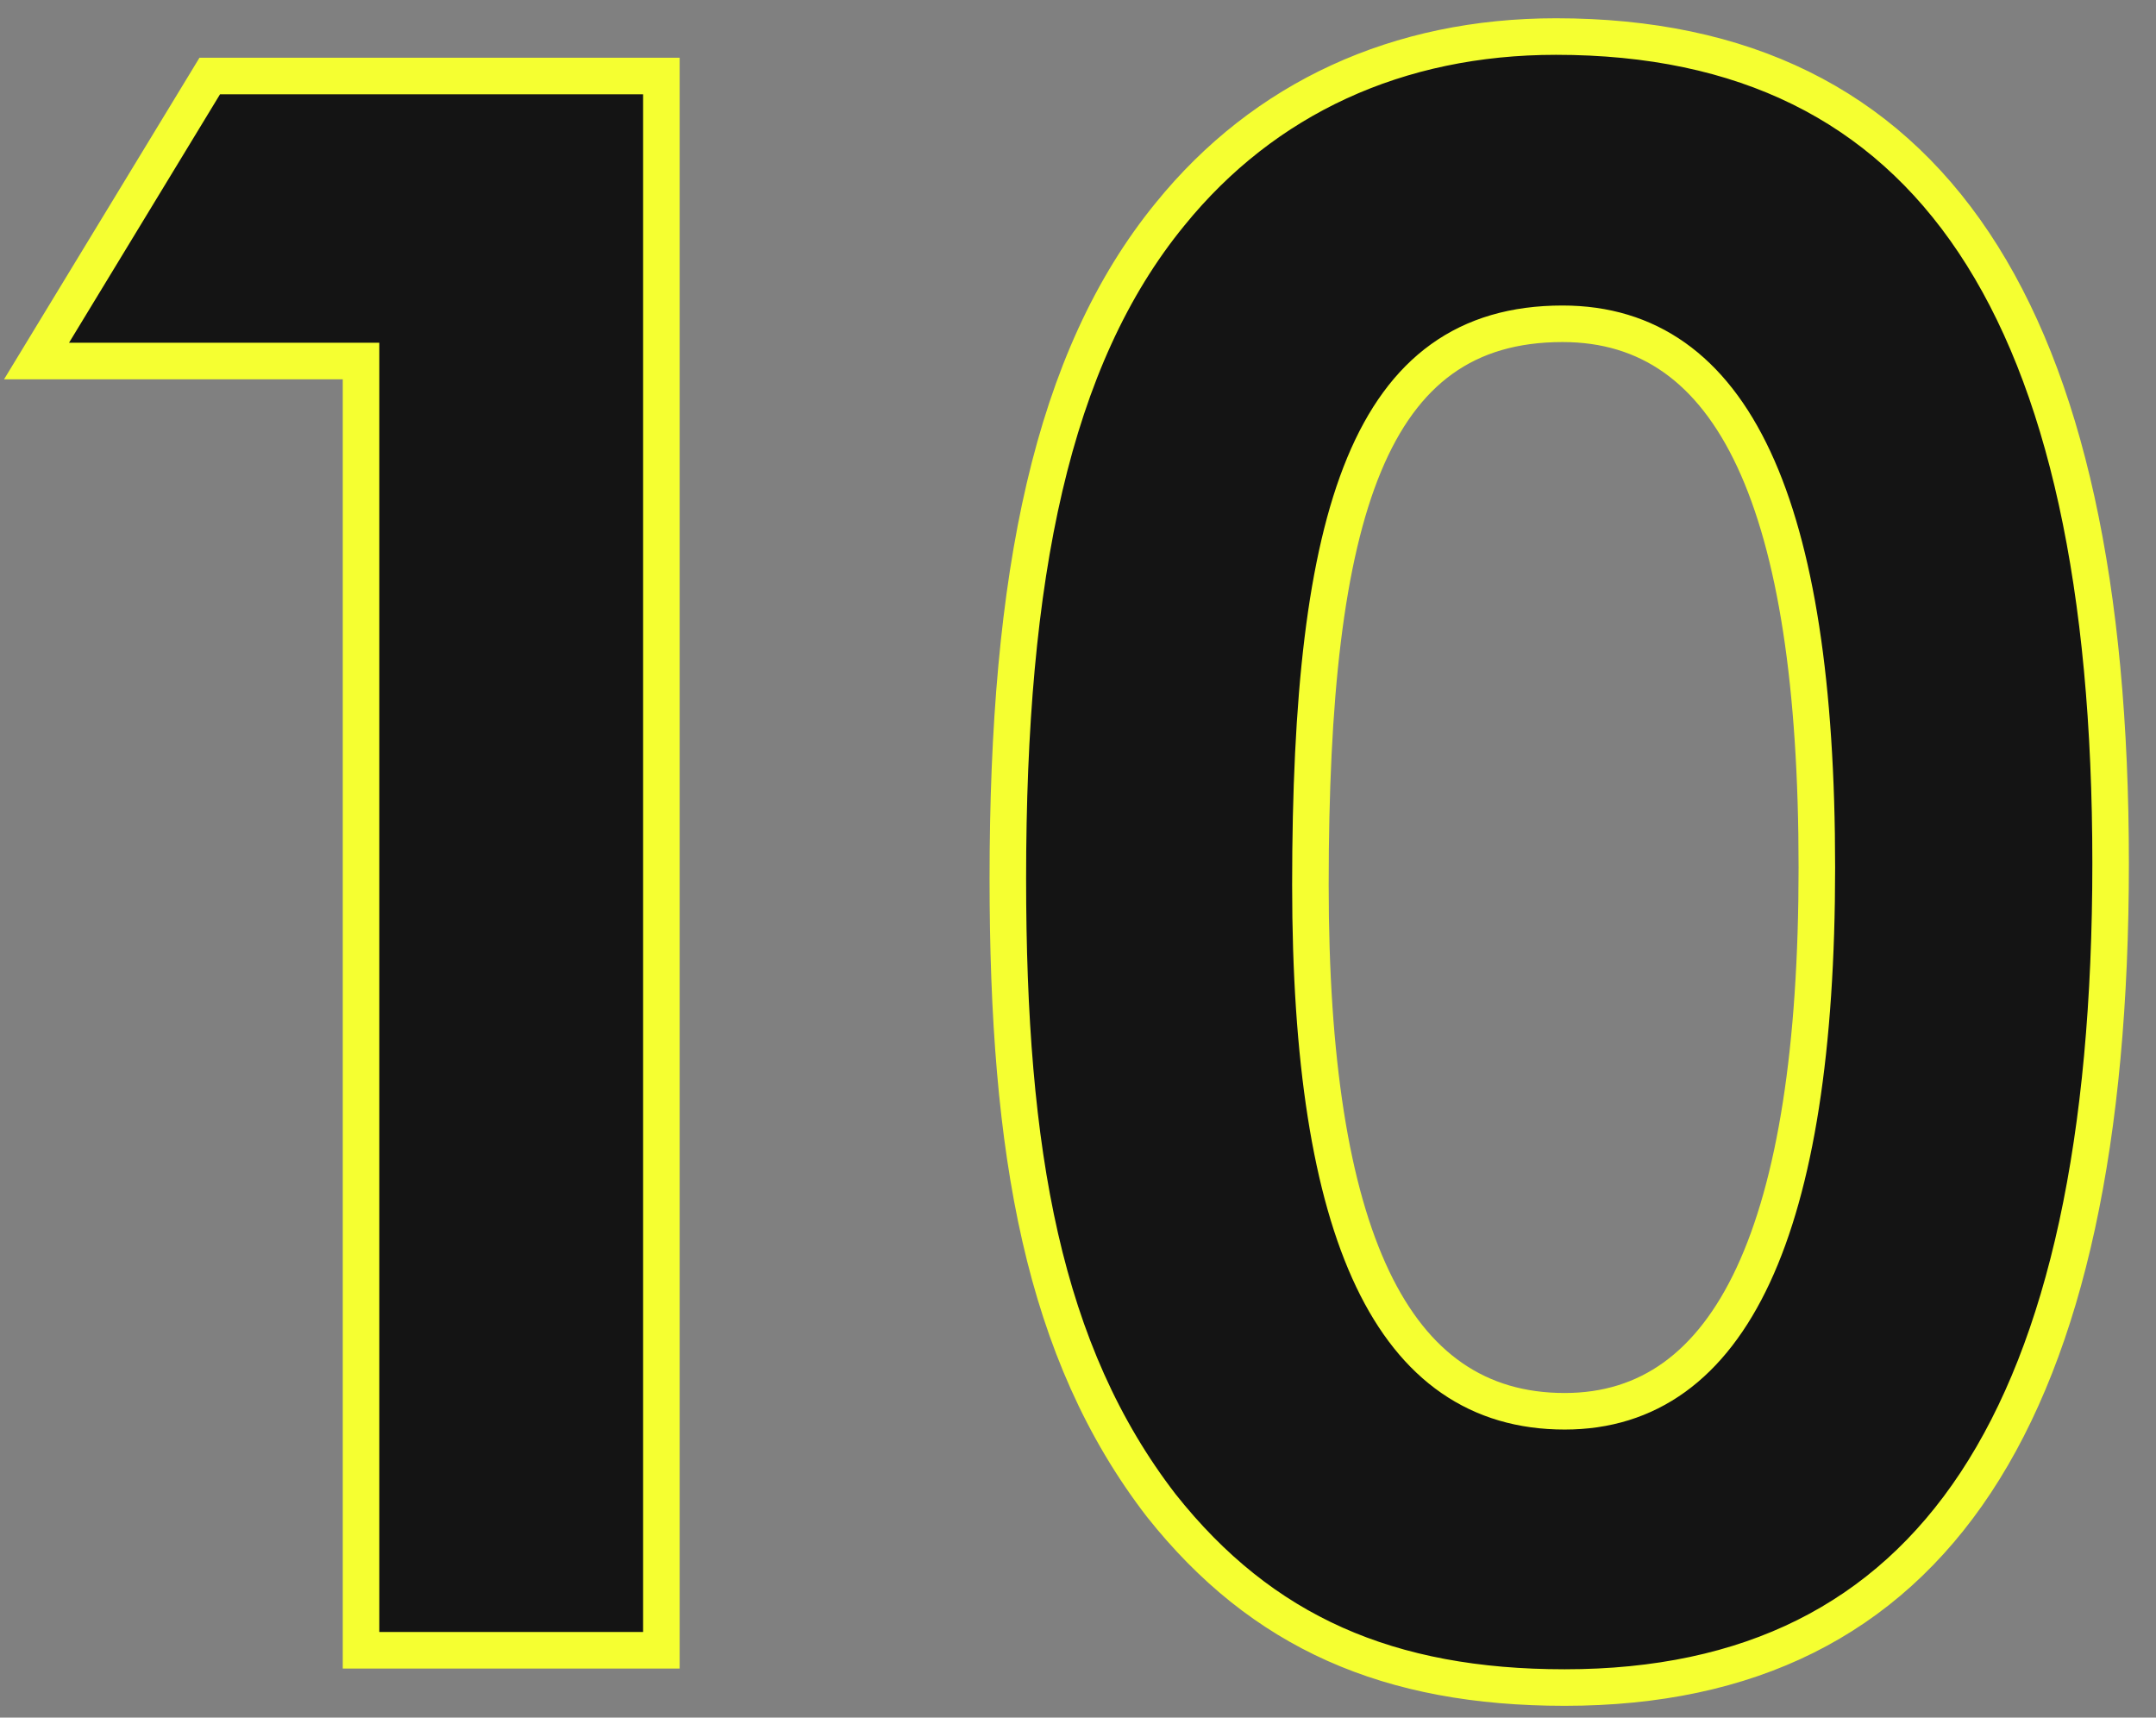
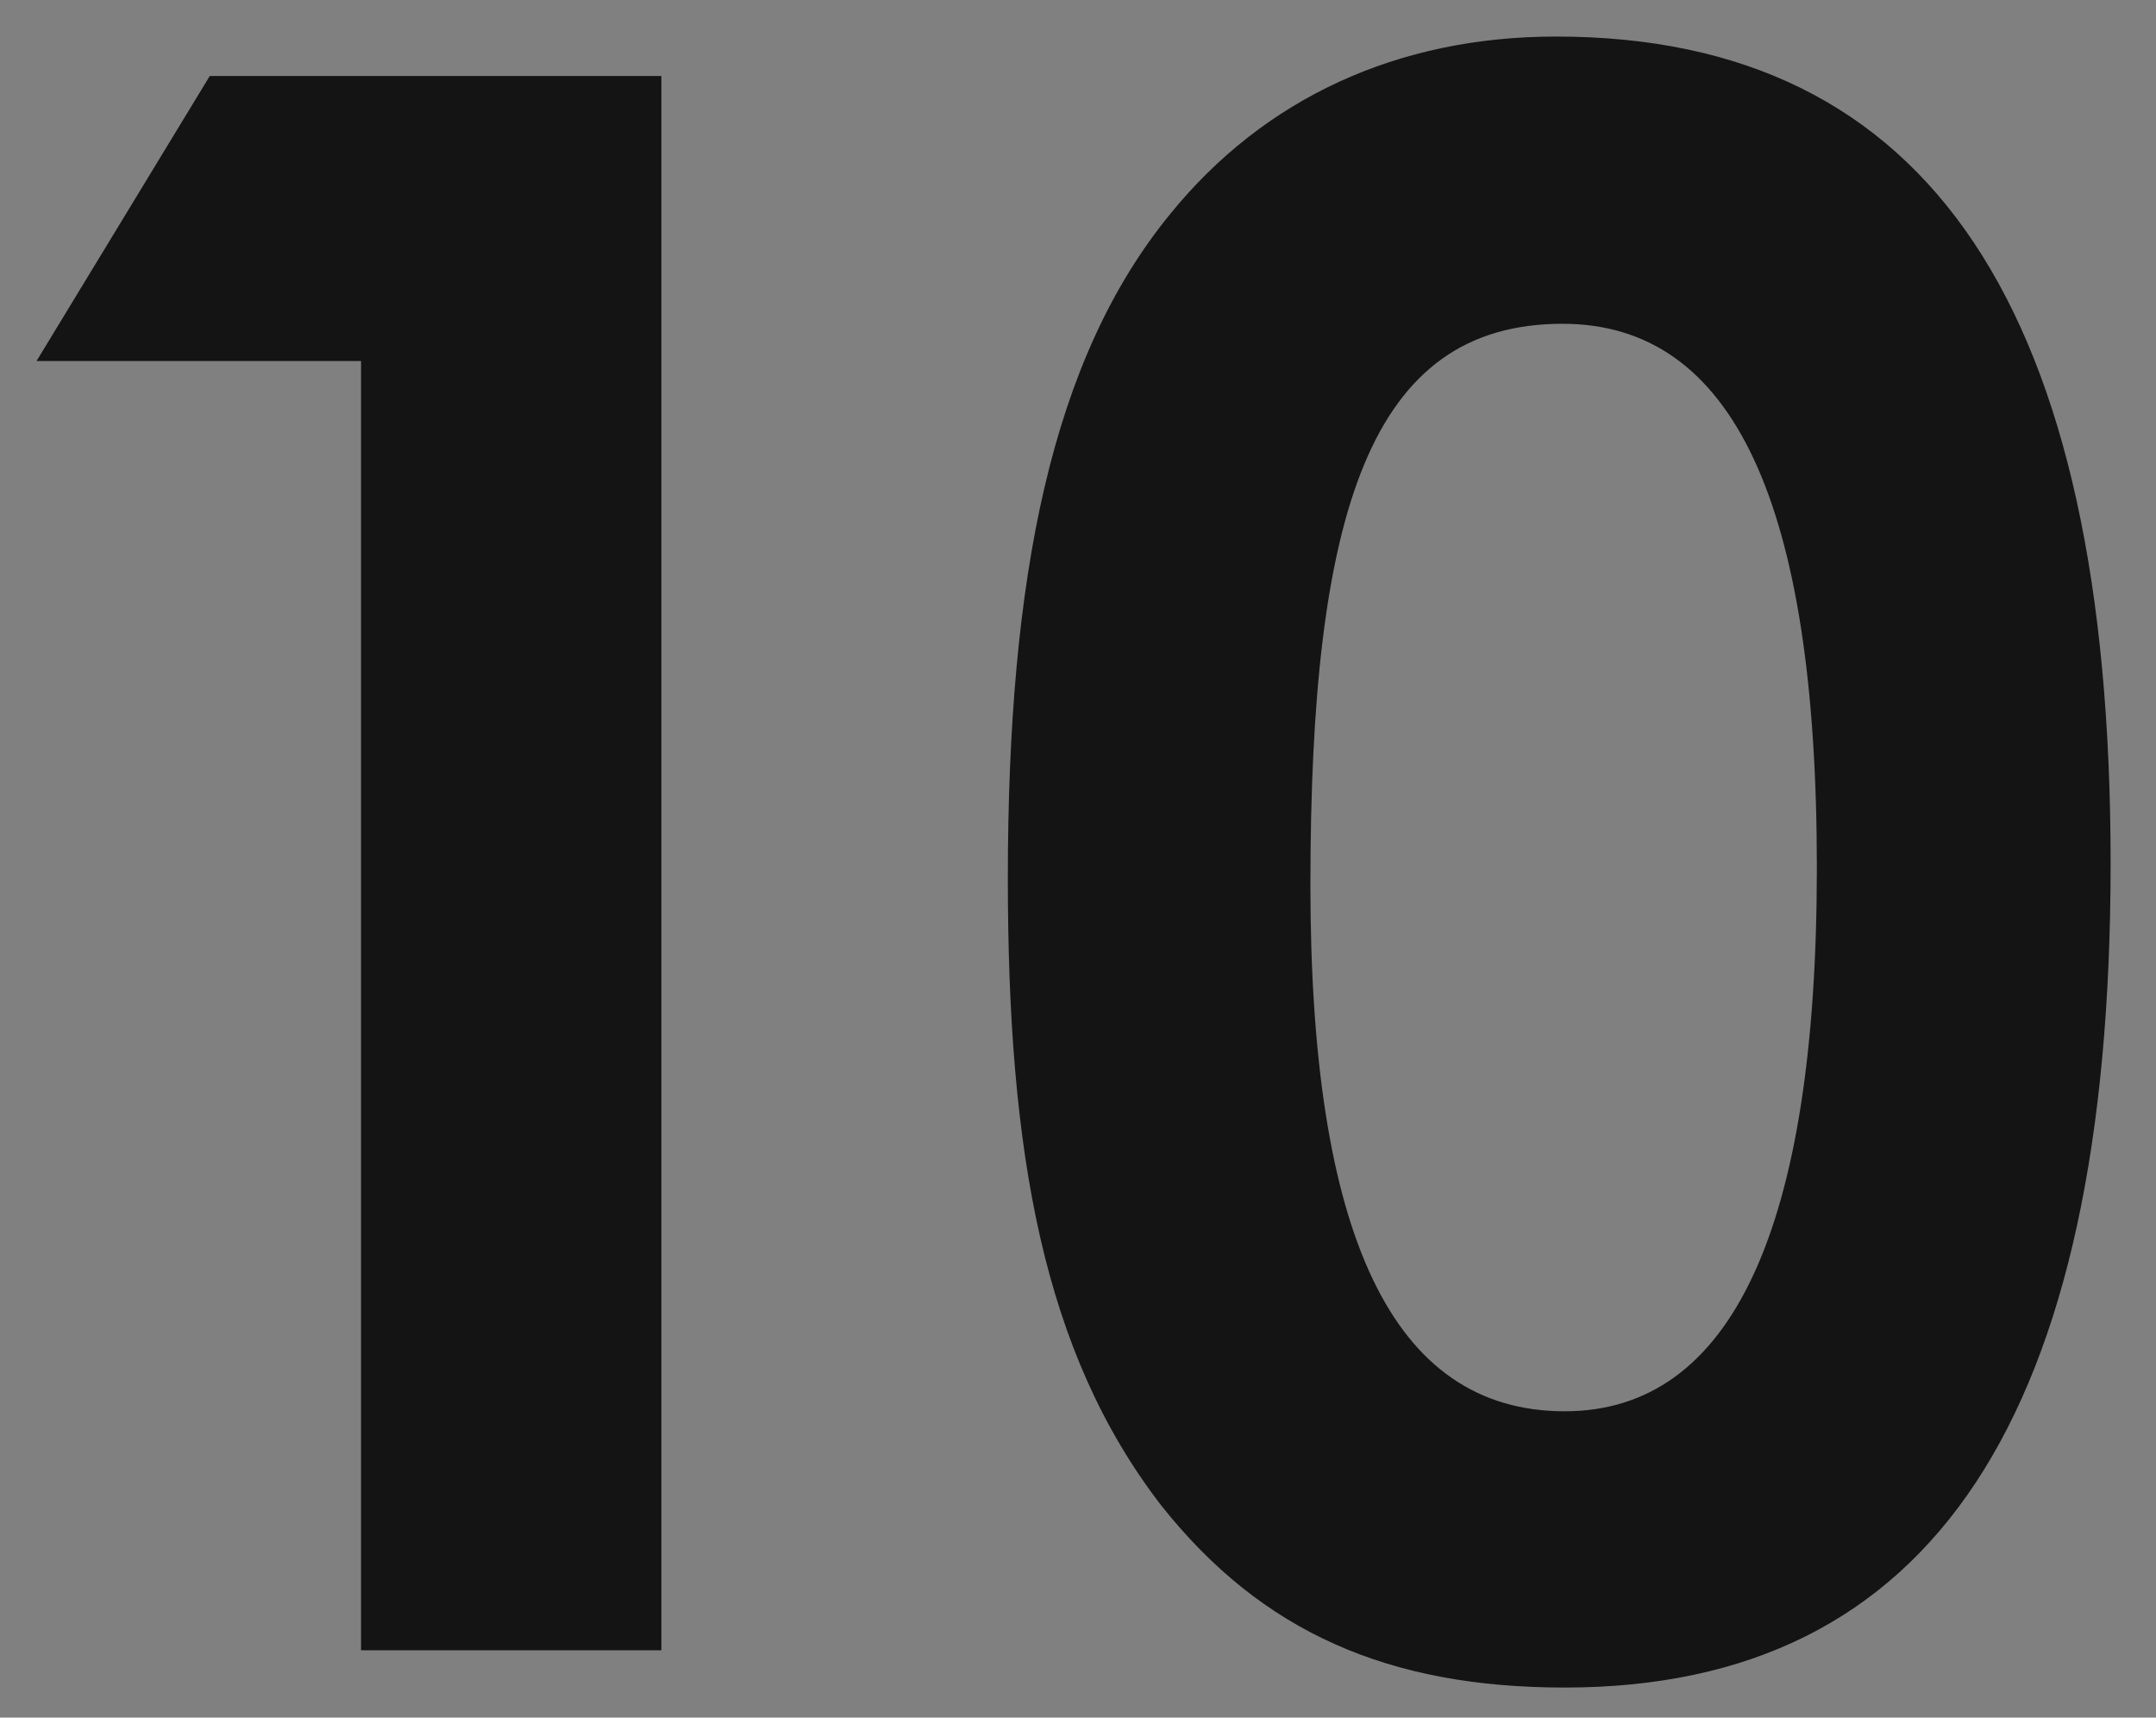
<svg xmlns="http://www.w3.org/2000/svg" width="59" height="47" viewbox="0 0 59 47" version="1.1">
  <rect width="100%" height="100%" fill="#808080" stroke="none" />
  <title>Group 14</title>
  <g id="Page-1" stroke="none" stroke-width="1" fill="none" fill-rule="evenodd">
    <g id="sony2021_lp_pc-copy" transform="translate(-331, -7162)">
      <g id="onlinesession-1" transform="translate(170, 6069)">
        <g id="10" transform="translate(152, 1094)">
          <g id="Group-14" transform="translate(10, 0)">
            <path d="M34.86,23.219 C34.86,32.759 37.08,37.618 41.819,37.618 C46.38,37.618 48.719,32.638 48.719,22.739 C48.719,12.779 46.439,7.86 41.759,7.86 C36.479,7.86 34.86,13.019 34.86,23.219 L34.86,23.219 Z M56.758,22.619 C56.758,37.738 51.899,45.178 41.819,45.178 C37.019,45.178 33.54,43.678 30.78,40.198 C27.54,35.998 26.58,30.538 26.58,23.039 C26.58,14.759 27.78,8.82 31.02,4.86 C33.599,1.68 37.259,-6.03961325e-14 41.58,-6.03961325e-14 C51.839,-6.03961325e-14 56.758,7.499 56.758,22.619 L56.758,22.619 Z M4.74,1.08 L17.099,1.08 L17.099,44.158 L8.88,44.158 L8.88,8.879 L-8.52651283e-14,8.879 L4.74,1.08 Z" id="Fill-7" fill="#141414" />
-             <path d="M34.86,23.219 C34.86,32.759 37.08,37.618 41.819,37.618 C46.38,37.618 48.719,32.638 48.719,22.739 C48.719,12.779 46.439,7.86 41.759,7.86 C36.479,7.86 34.86,13.019 34.86,23.219 L34.86,23.219 Z M56.758,22.619 C56.758,37.738 51.899,45.178 41.819,45.178 C37.019,45.178 33.54,43.678 30.78,40.198 C27.54,35.998 26.58,30.538 26.58,23.039 C26.58,14.759 27.78,8.82 31.02,4.86 C33.599,1.68 37.259,-5.68434189e-14 41.58,-5.68434189e-14 C51.839,-5.68434189e-14 56.758,7.499 56.758,22.619 L56.758,22.619 Z M4.74,1.08 L17.099,1.08 L17.099,44.158 L8.88,44.158 L8.88,8.879 L-8.52651283e-14,8.879 L4.74,1.08 Z" id="Fill-7" stroke="#F5FF31" />
          </g>
        </g>
      </g>
    </g>
  </g>
</svg>